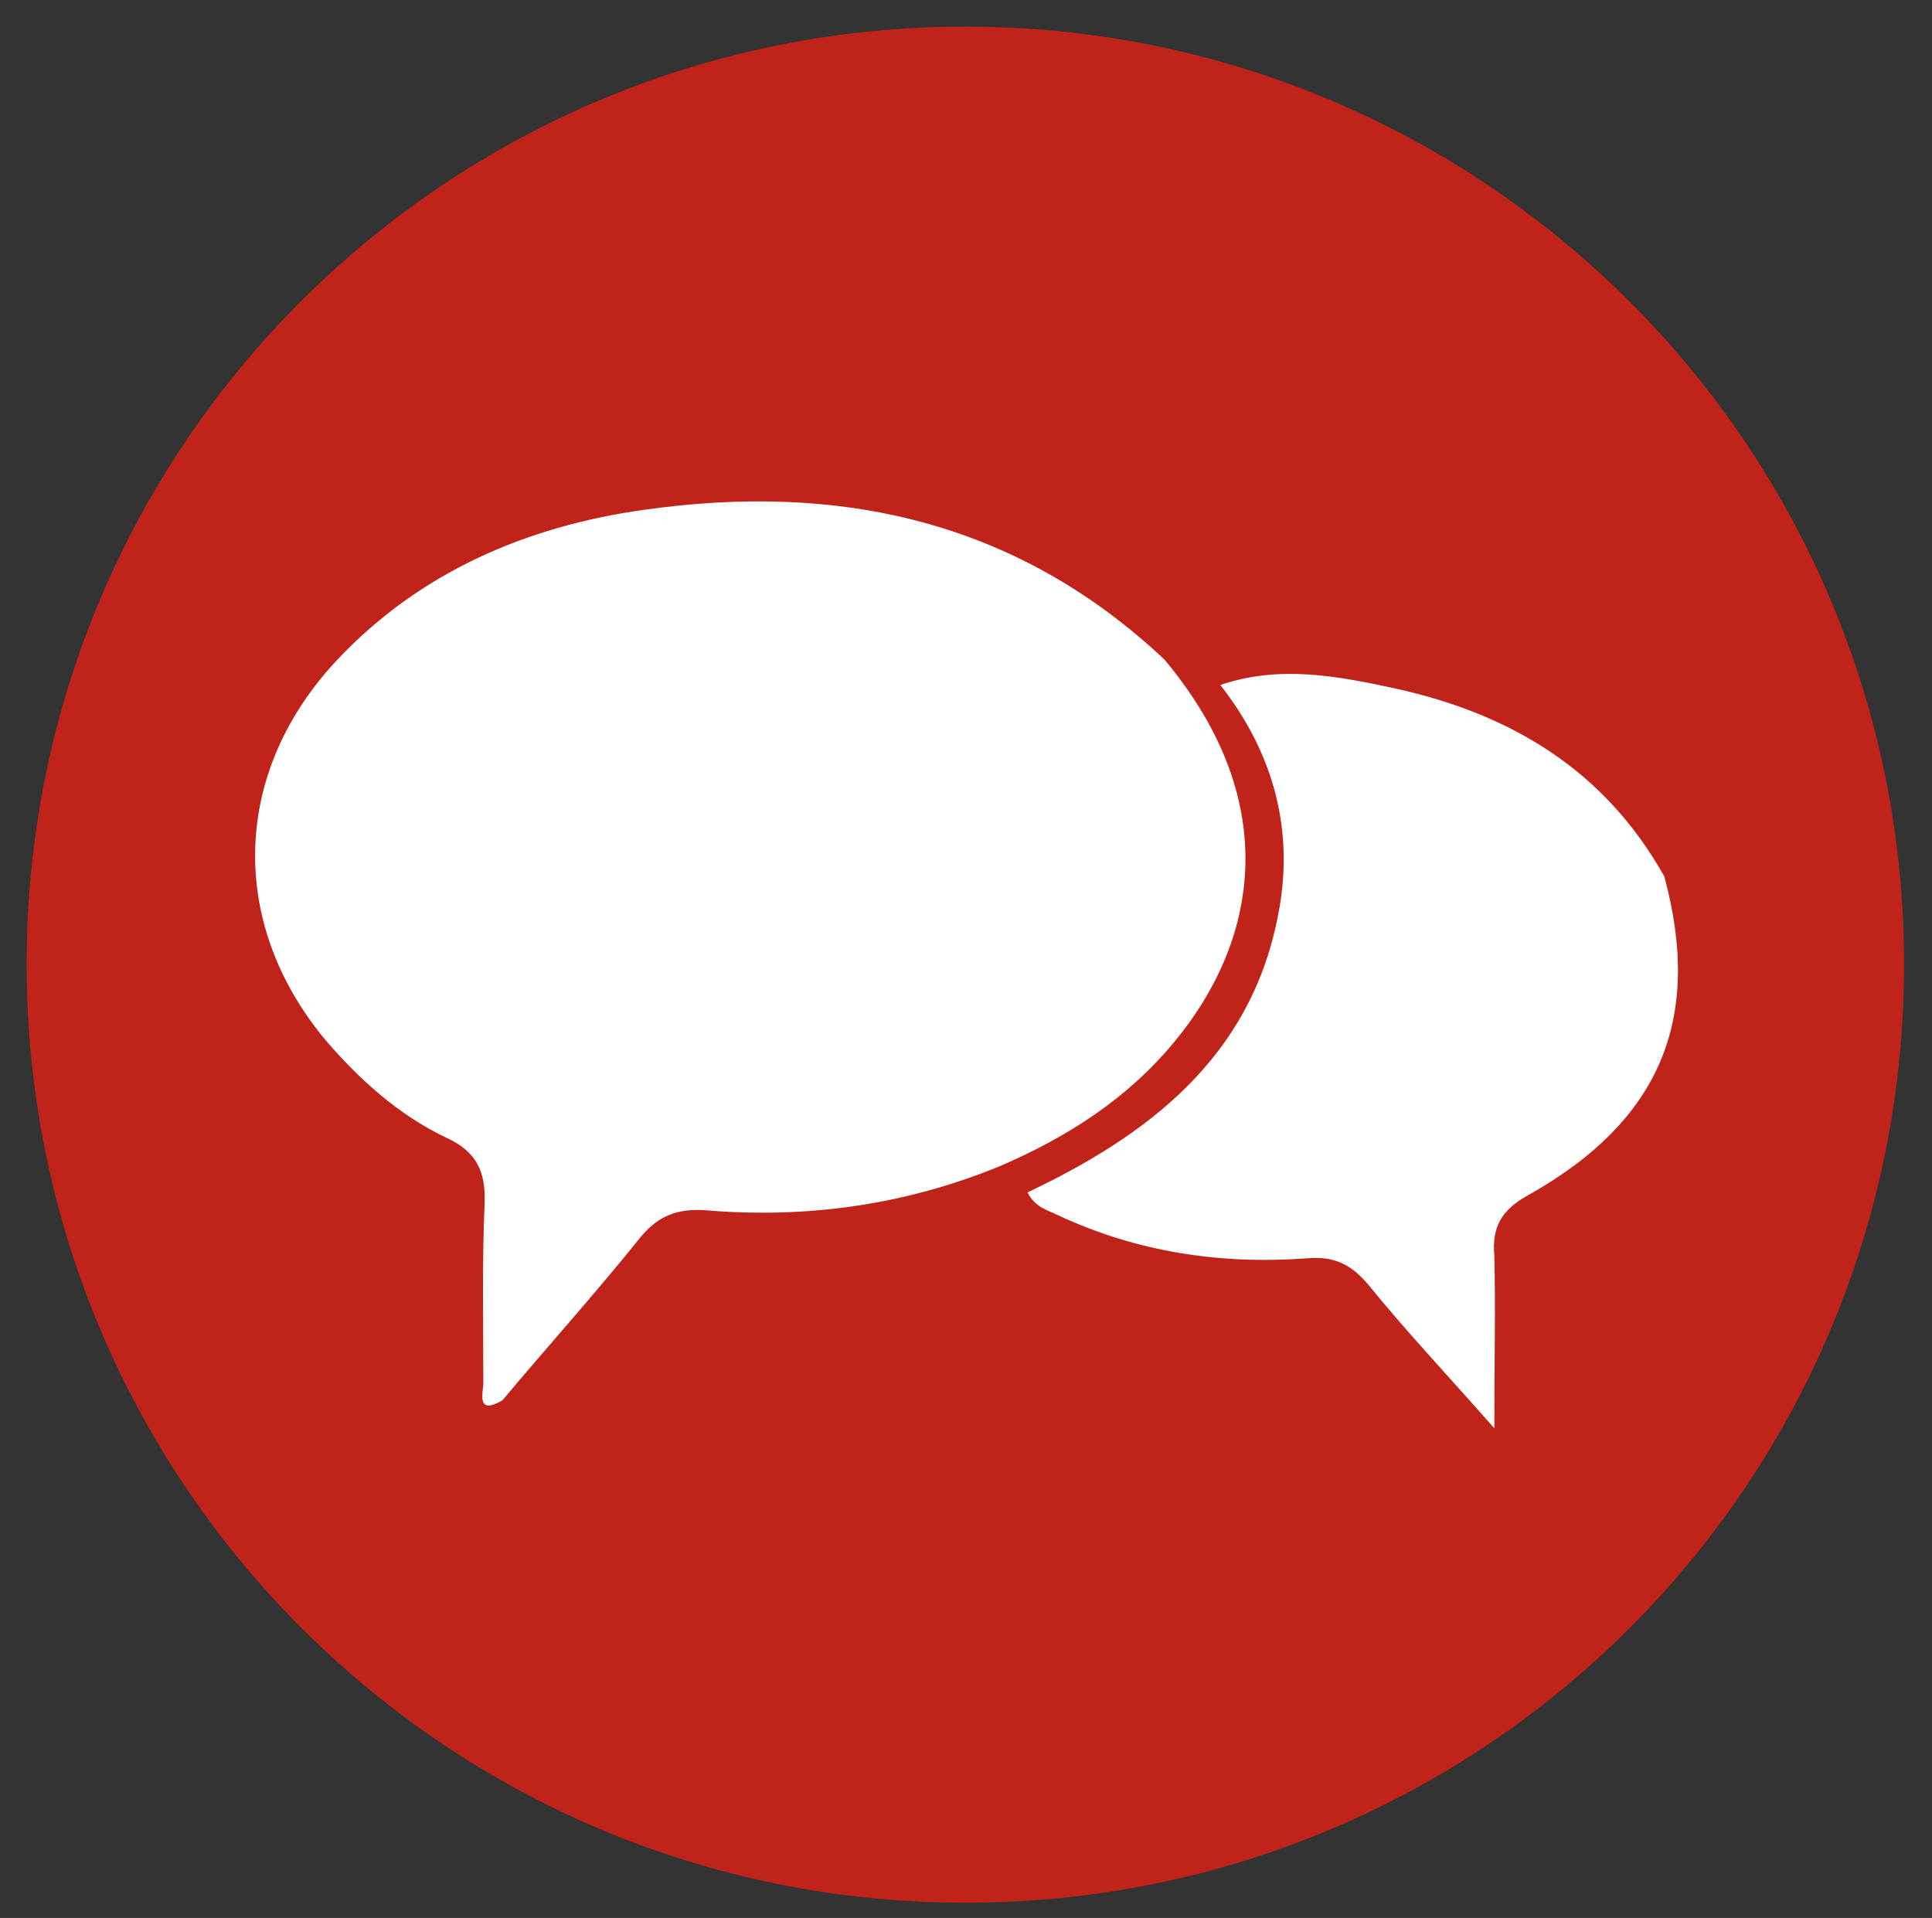
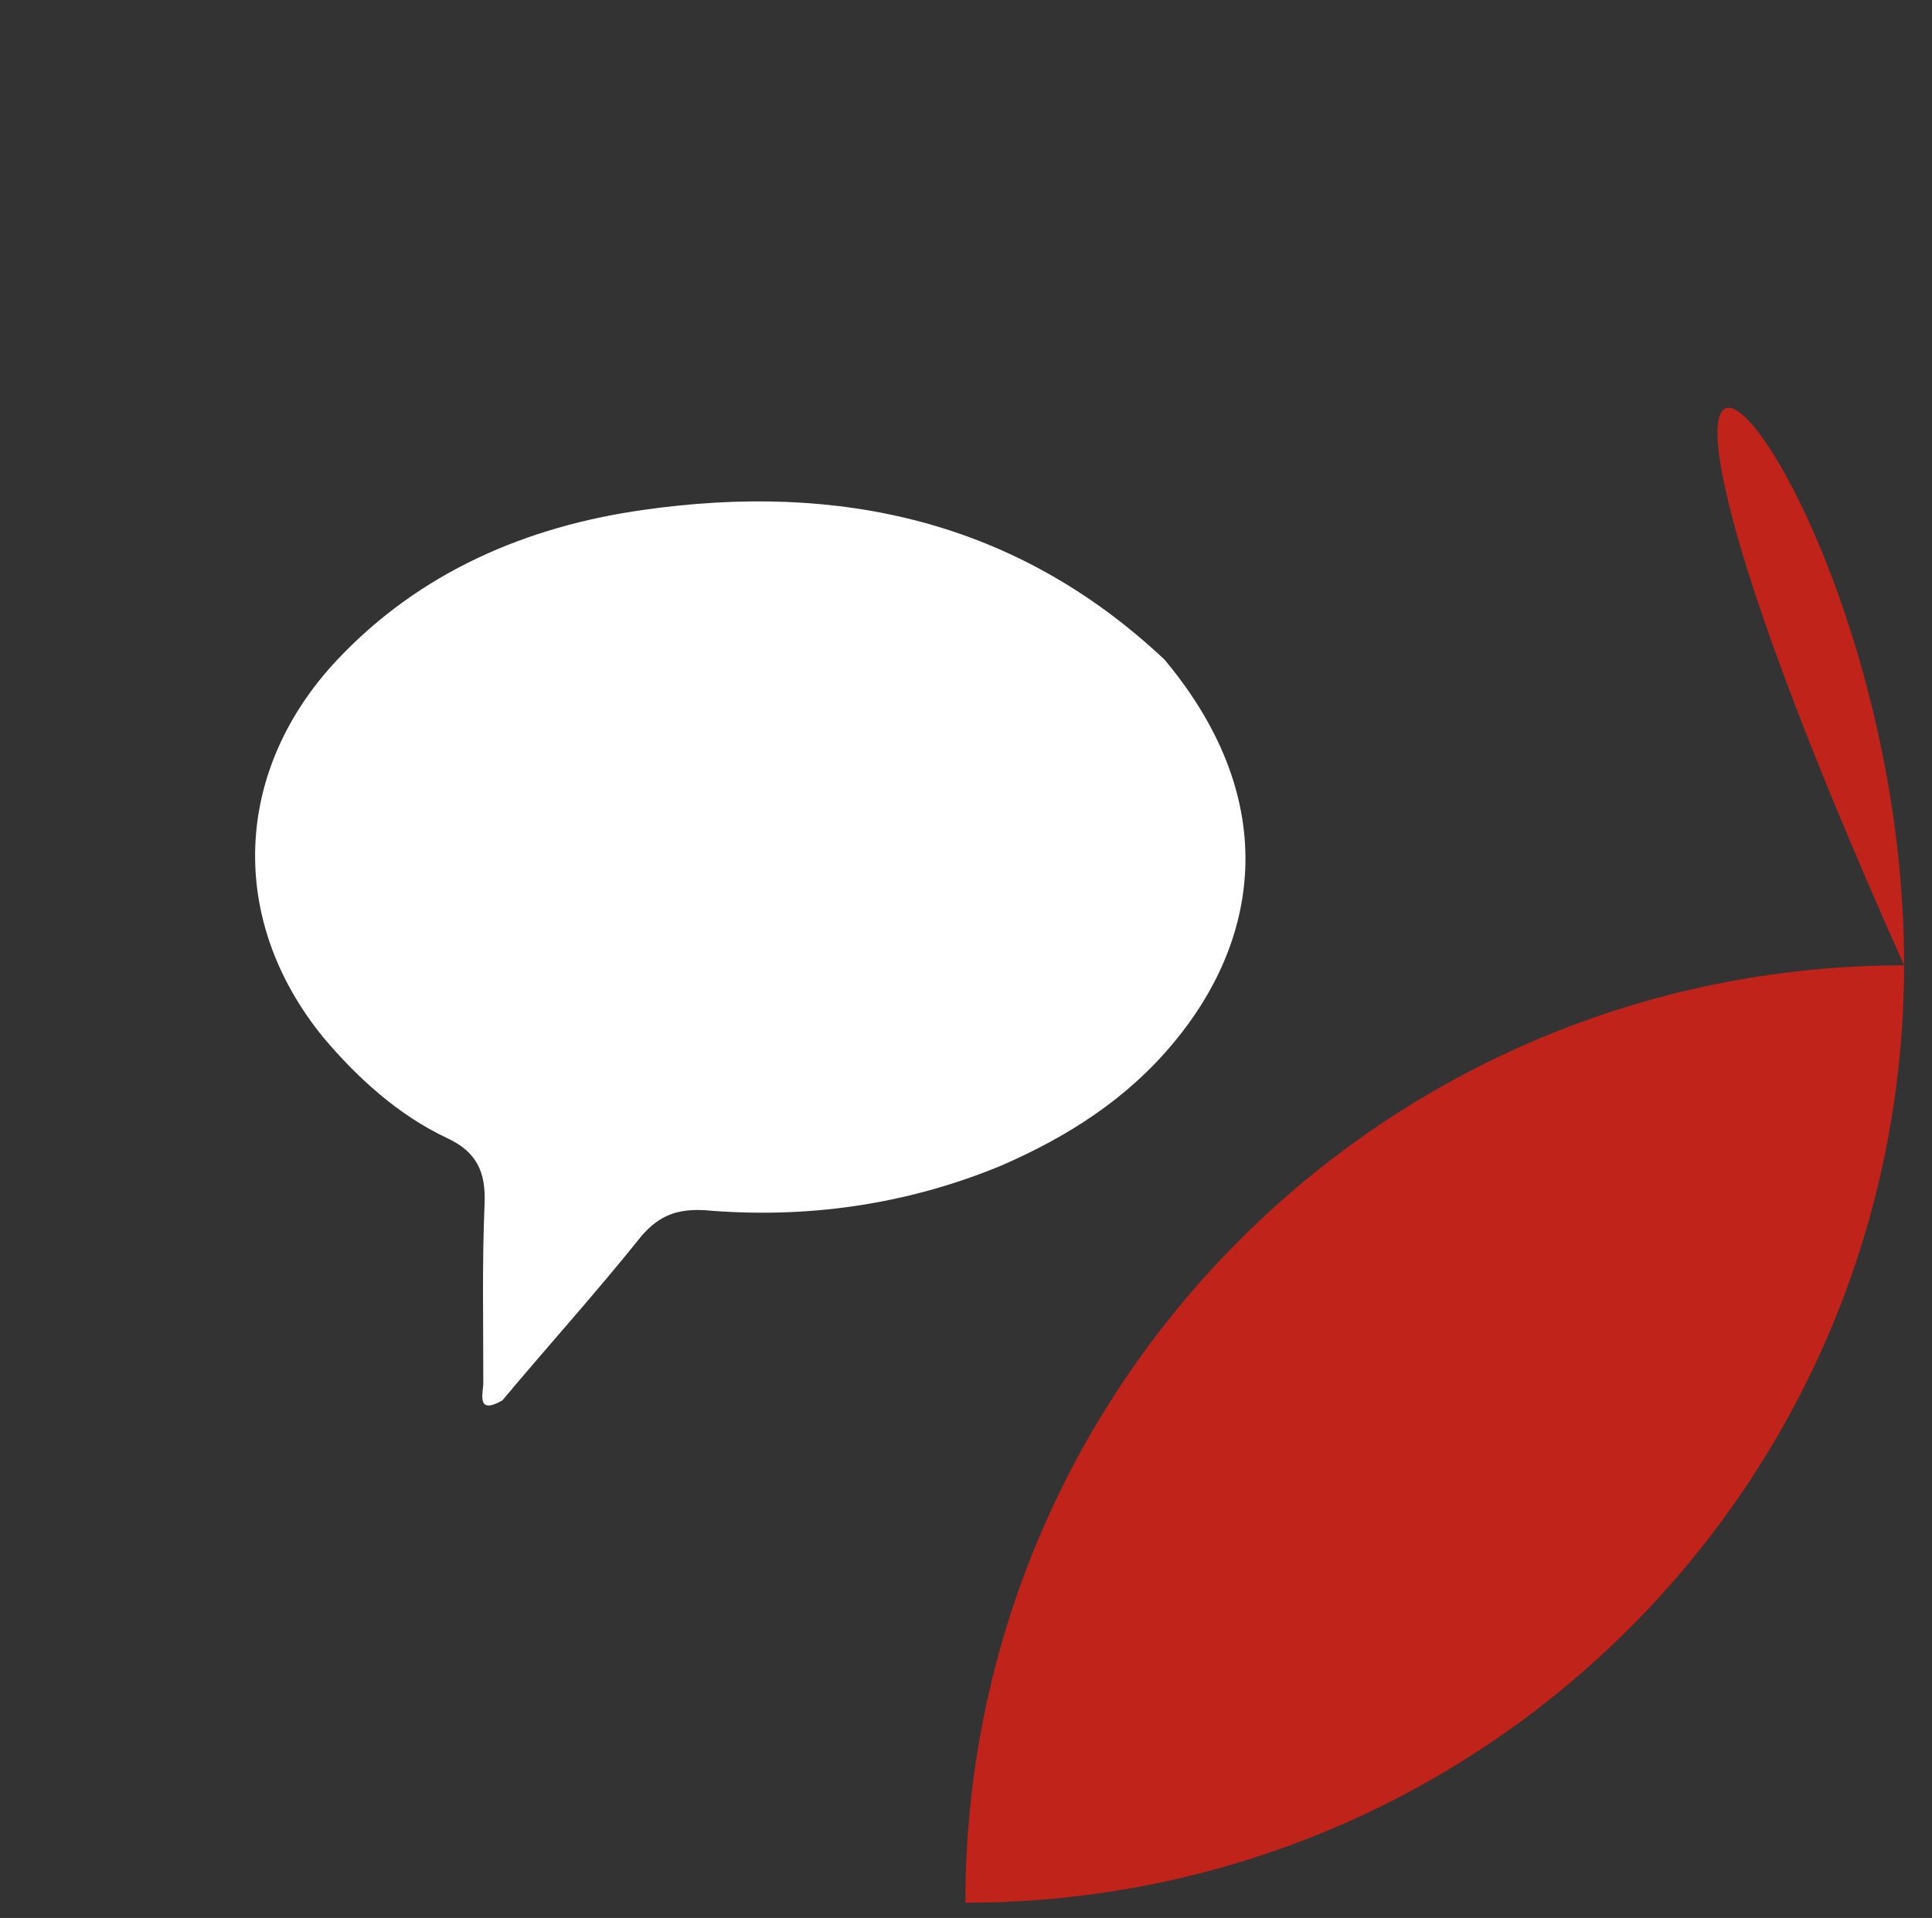
<svg xmlns="http://www.w3.org/2000/svg" version="1.1" id="Layer_1" x="0px" y="0px" viewBox="0 0 152.3 151.2" style="enable-background:new 0 0 152.3 151.2;" xml:space="preserve">
  <rect x="0" y="0" width="152.3" height="151.2" fill="#333333" stroke="none" />
  <style type="text/css">
	.st0{fill-rule:evenodd;clip-rule:evenodd;fill:#BF2319;}
	.st1{fill-rule:evenodd;clip-rule:evenodd;fill:#FFFFFF;}
</style>
  <g id="XMLID_8_">
-     <path id="XMLID_25_" class="st0" d="M150.1,76c0,41-33.1,74-74,74c-40.9,0-74-33.1-74-74c0-40.9,33.1-73.9,74-73.9   C117,2.1,150.1,35.2,150.1,76" />
+     <path id="XMLID_25_" class="st0" d="M150.1,76c0,41-33.1,74-74,74c0-40.9,33.1-73.9,74-73.9   C117,2.1,150.1,35.2,150.1,76" />
    <path id="XMLID_24_" class="st1" d="M91.8,52c9.6,11.5,7.1,22.5,0.8,30.1c-3.7,4.5-8.4,7.5-13.7,9.8c-7.5,3.1-15.4,4.2-23.4,3.5   c-2.1-0.1-3.5,0.4-4.9,2c-3.6,4.5-7.4,8.7-11,13c-2.1,1.2-1.5-0.6-1.5-1.4c0-4.8-0.1-9.4,0.1-14.1c0.1-2.5-0.6-4.1-3-5.2   c-3.8-1.8-7-4.7-9.7-7.9c-7.6-9.3-7.1-21.1,1.1-29.8c6.5-6.9,14.9-10.5,24.1-11.8C66.1,38,80.1,41,91.8,52" />
-     <path id="XMLID_23_" class="st1" d="M131.2,69.1c3,11.1-0.2,19.2-10.7,25.1c-2.2,1.2-2.9,2.6-2.7,4.8c0.1,4.2,0,8.3,0,13.6   c-3.7-4.2-7-7.7-10-11.4c-1.3-1.5-2.6-2.2-4.8-2c-6.8,0.5-13.4-0.5-19.6-3.4c-0.8-0.4-1.8-0.6-2.4-1.8c9.5-4.5,17.5-10.6,19.7-21.6   c1.4-6.7-0.2-12.9-4.5-18.4c4.7-1.6,9.3-0.7,13.9,0.3C119.1,56.3,126.5,60.7,131.2,69.1" />
  </g>
</svg>